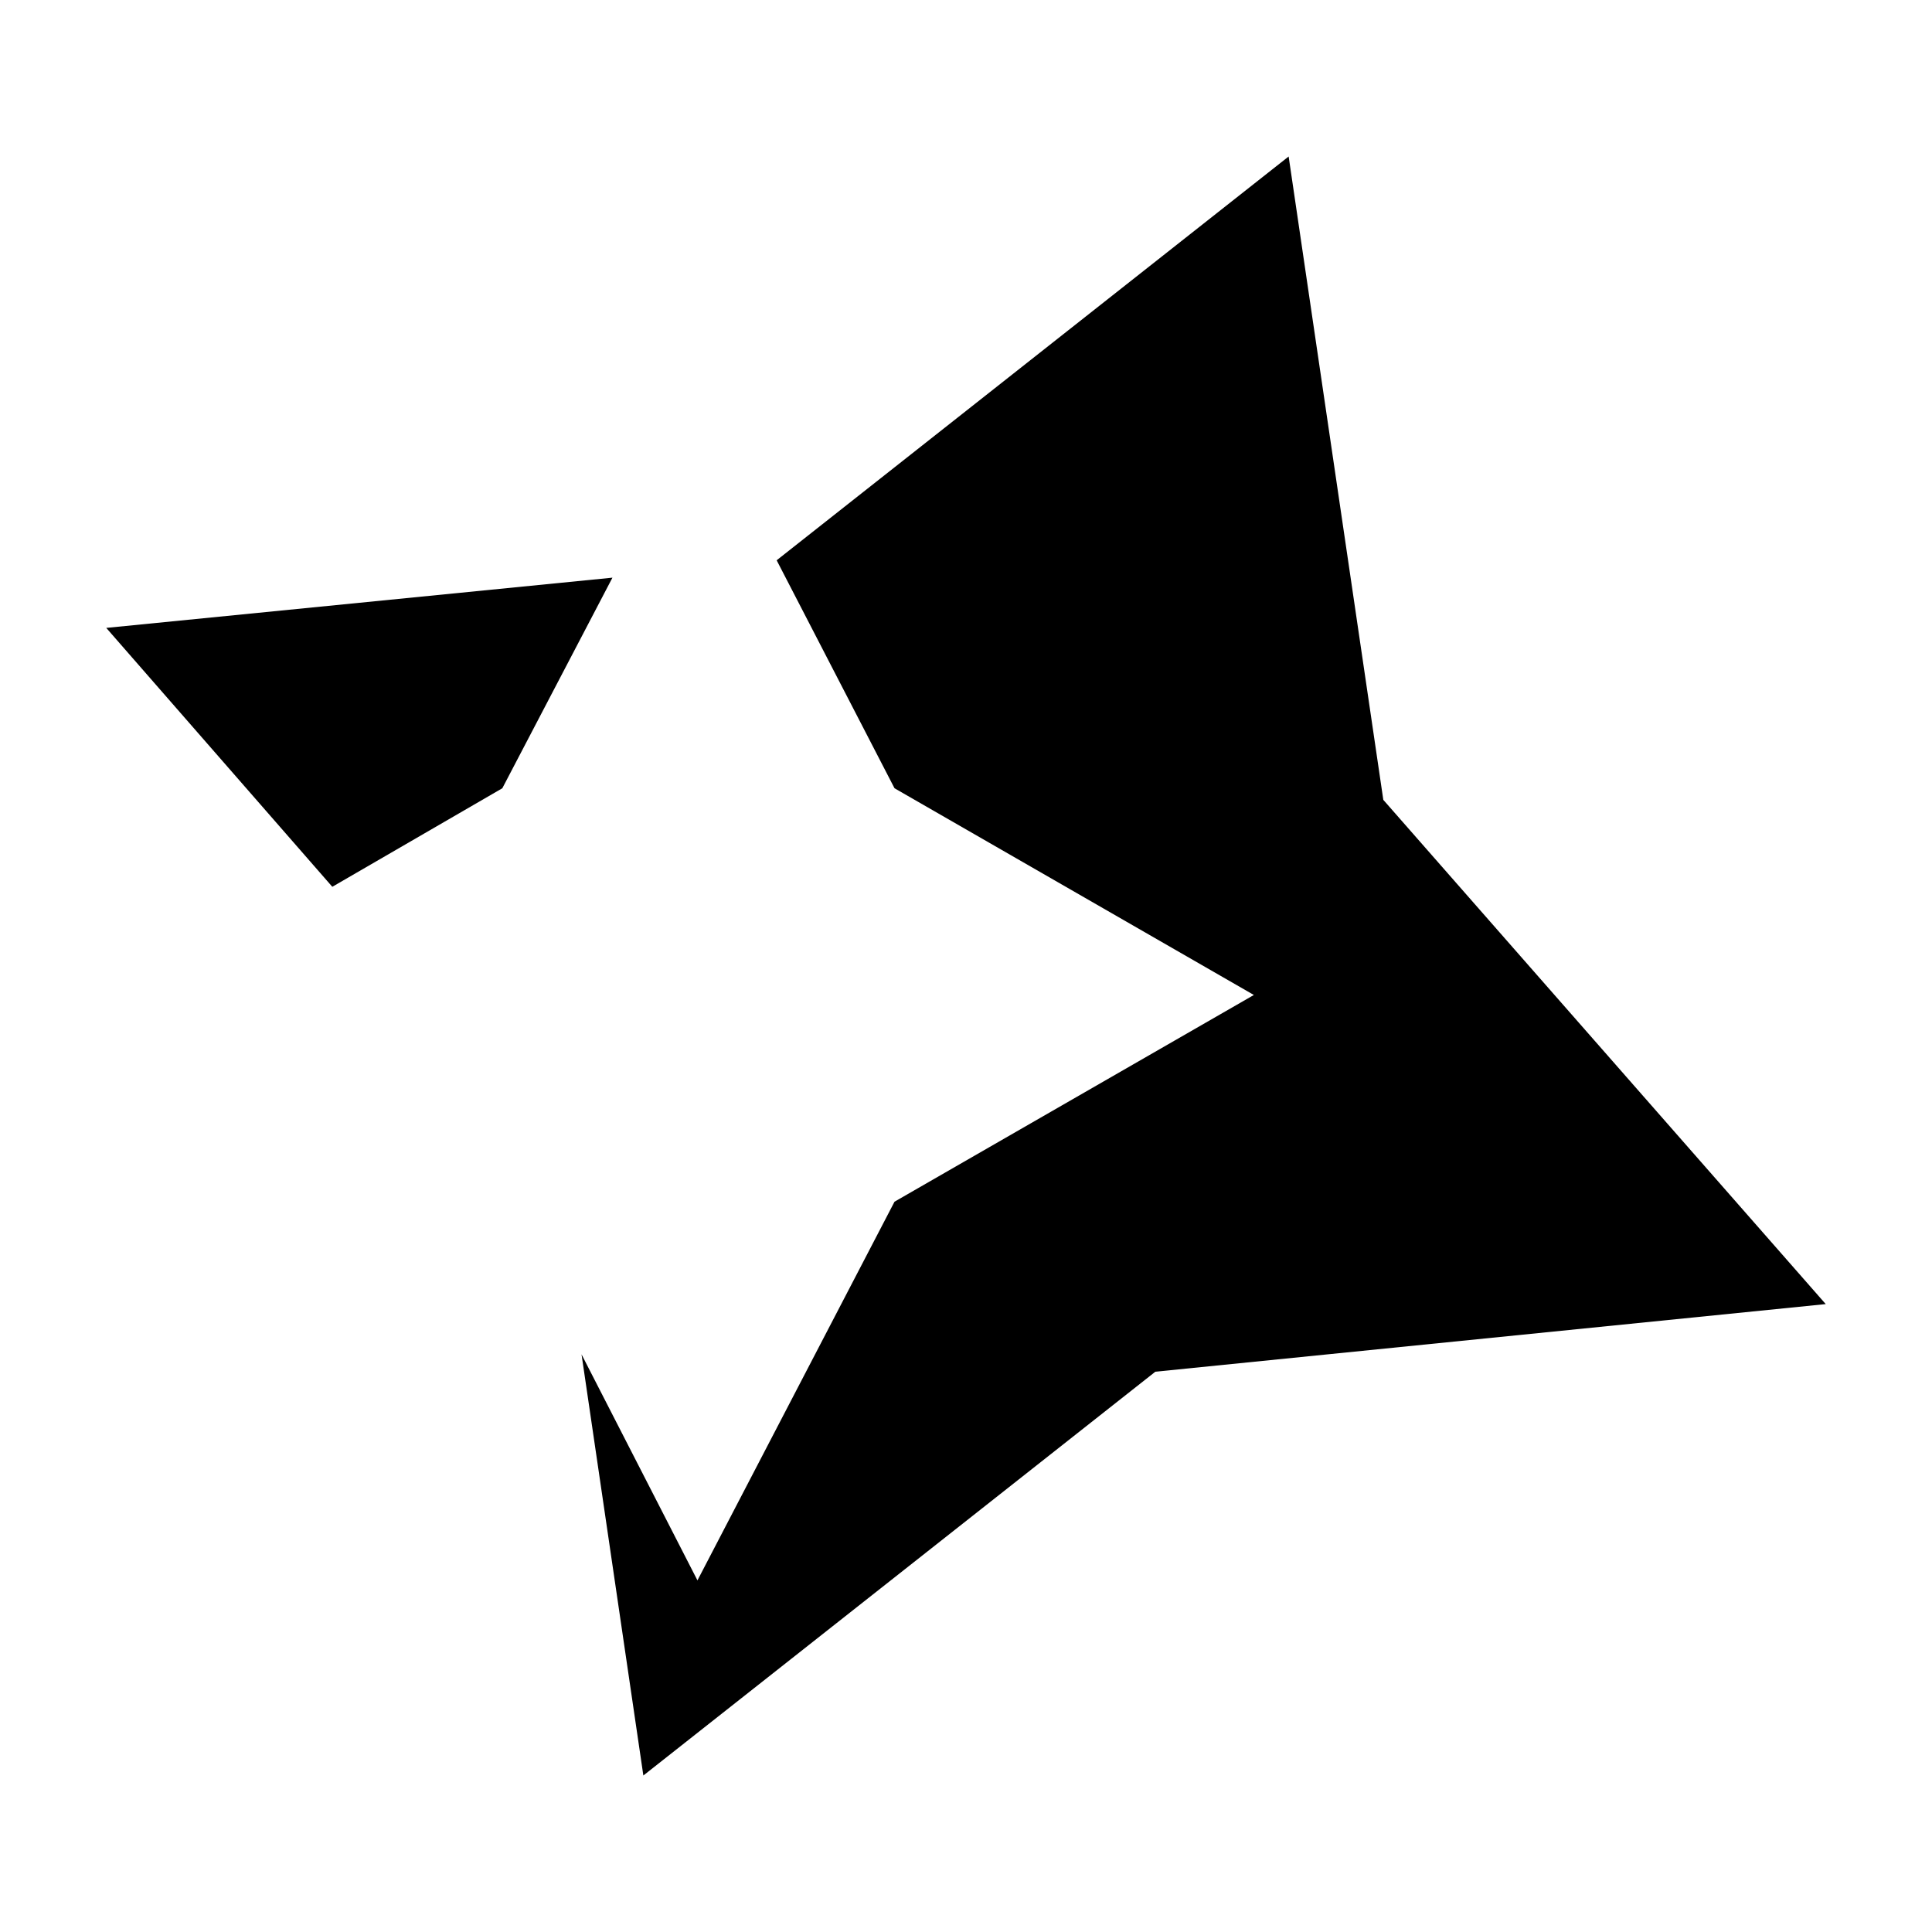
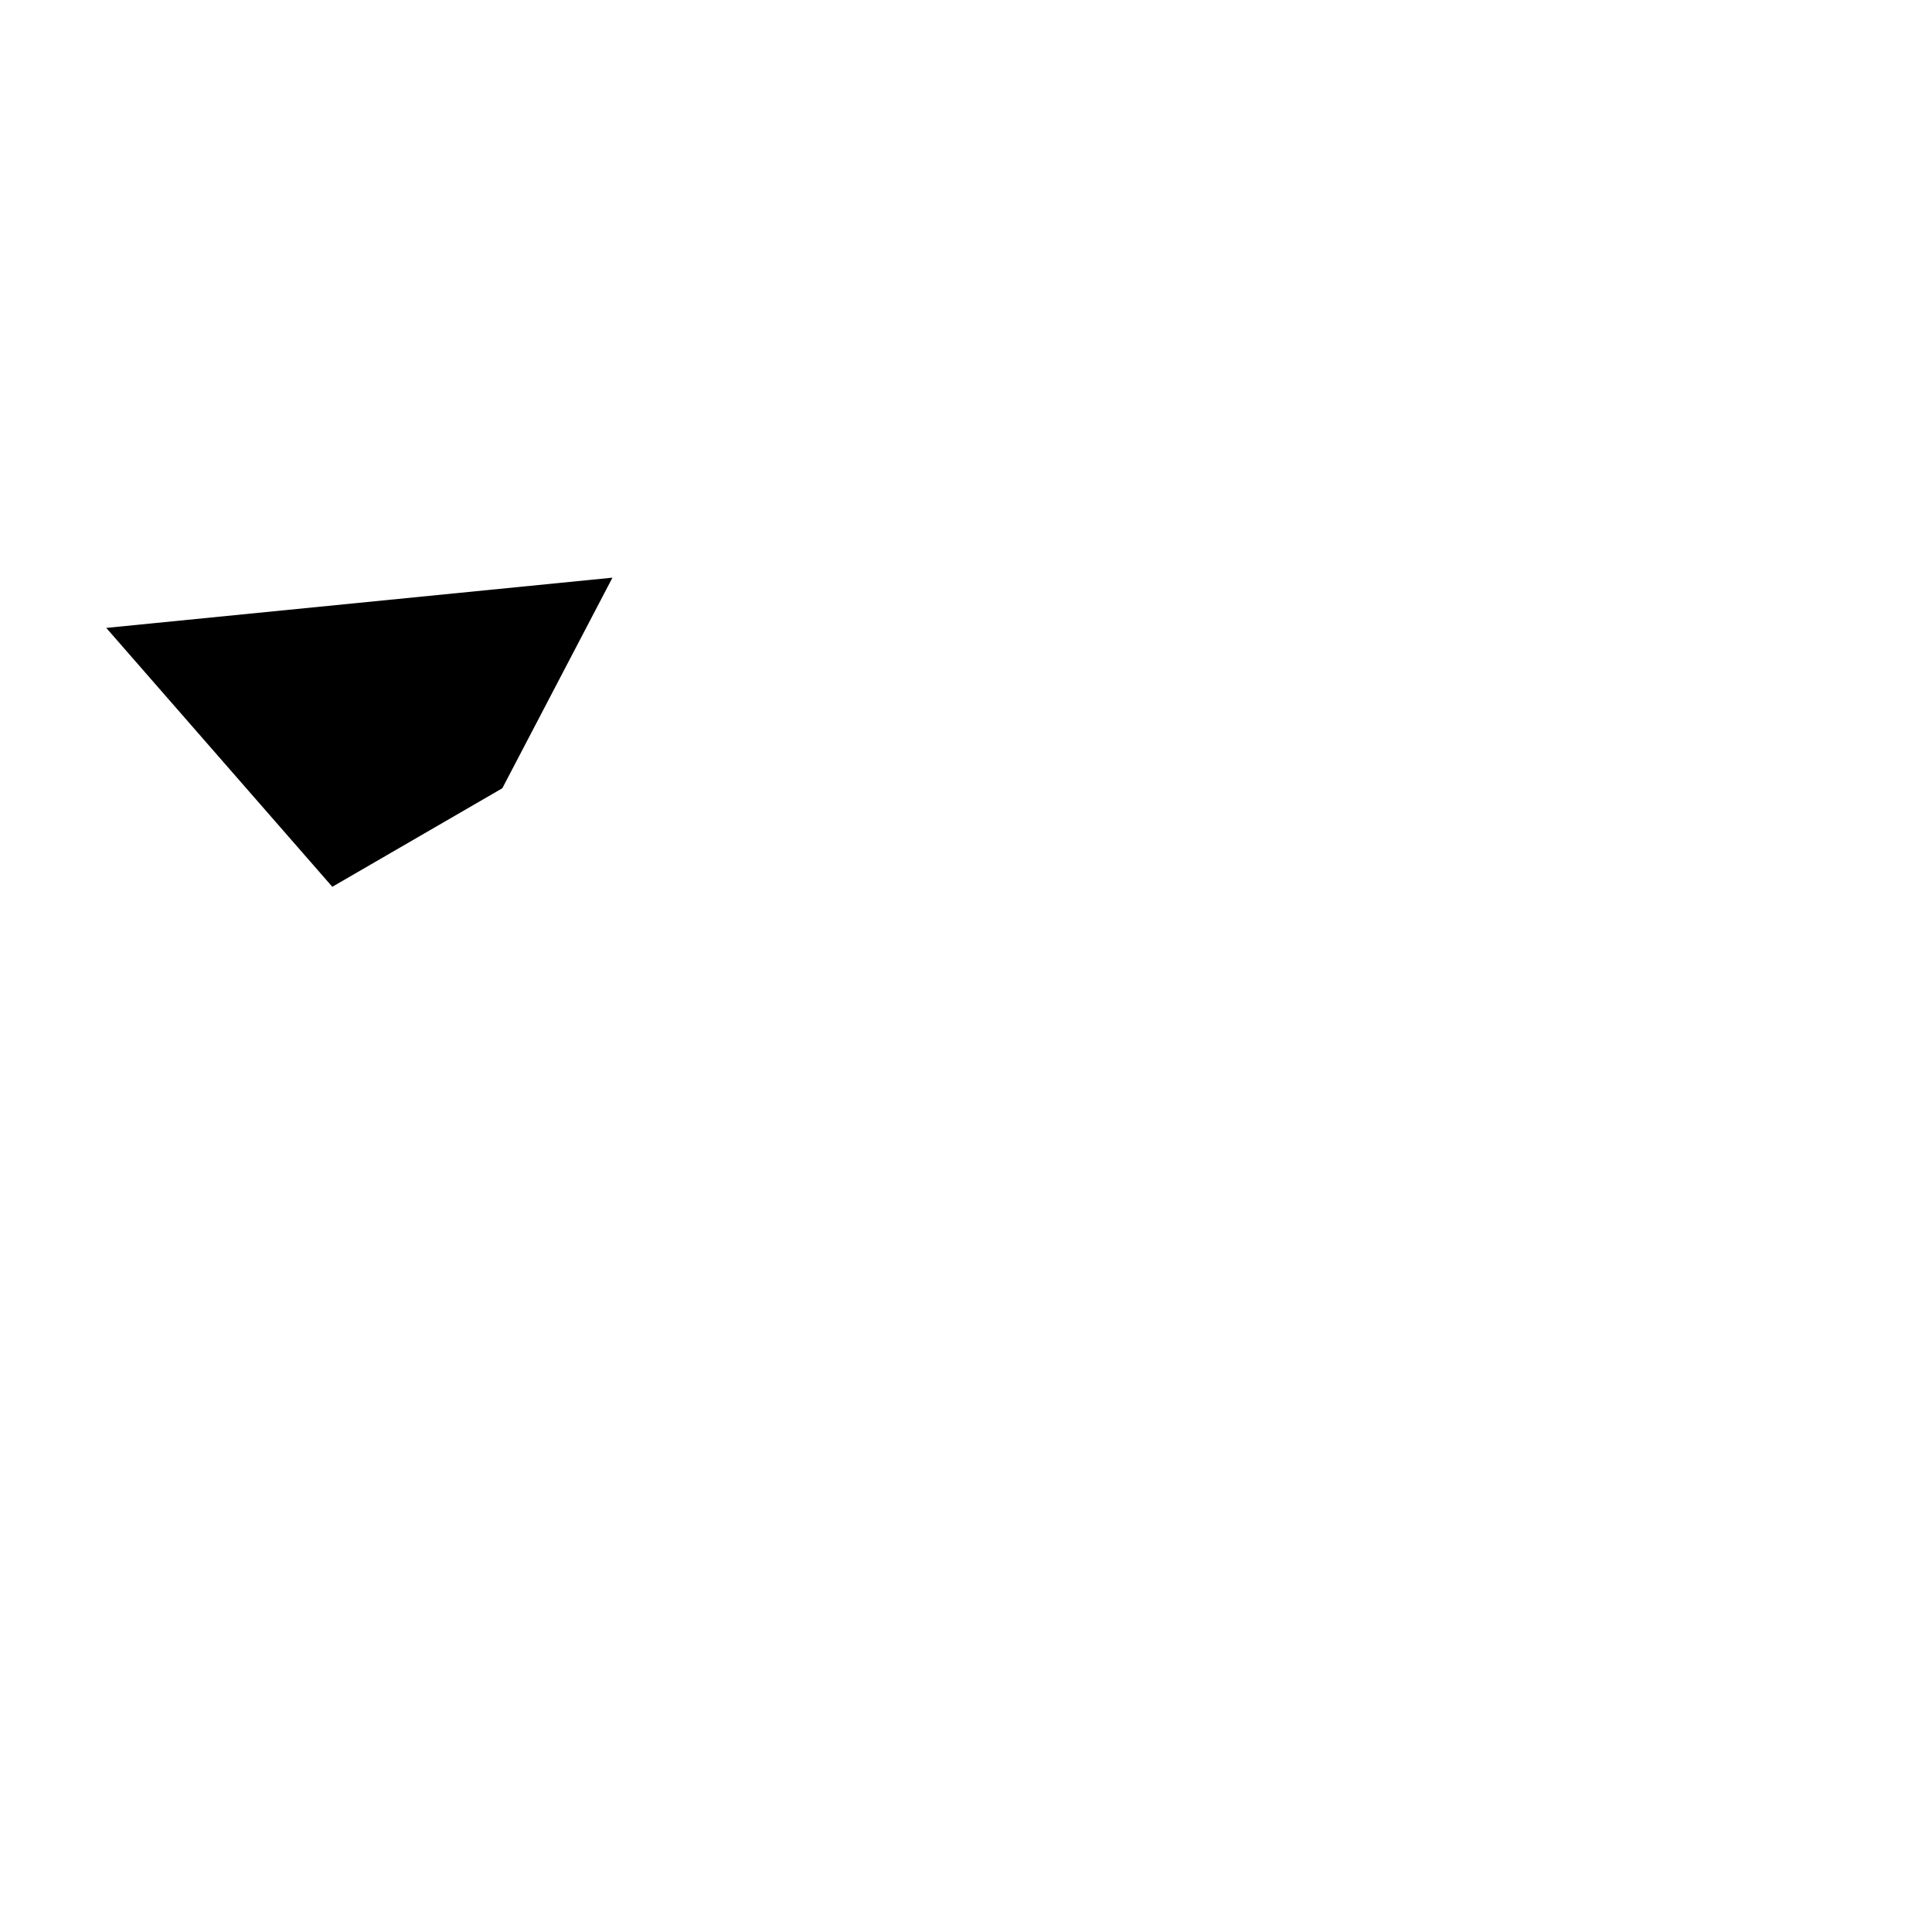
<svg xmlns="http://www.w3.org/2000/svg" version="1.1" id="Layer_1" x="0px" y="0px" viewBox="0 0 100 100" style="enable-background:new 0 0 100 100;" xml:space="preserve">
-   <polygon points="71.6,41.4 66.7,8.1 40.2,29 40.2,29 46.3,40.8 64.9,51.5 46.3,62.2 36.1,81.8 30.1,70.1 33.3,91.9 59.8,71   94.5,67.5 " />
  <polygon points="26,40.8 31.7,29.9 5.5,32.5 17.2,45.9 " />
</svg>